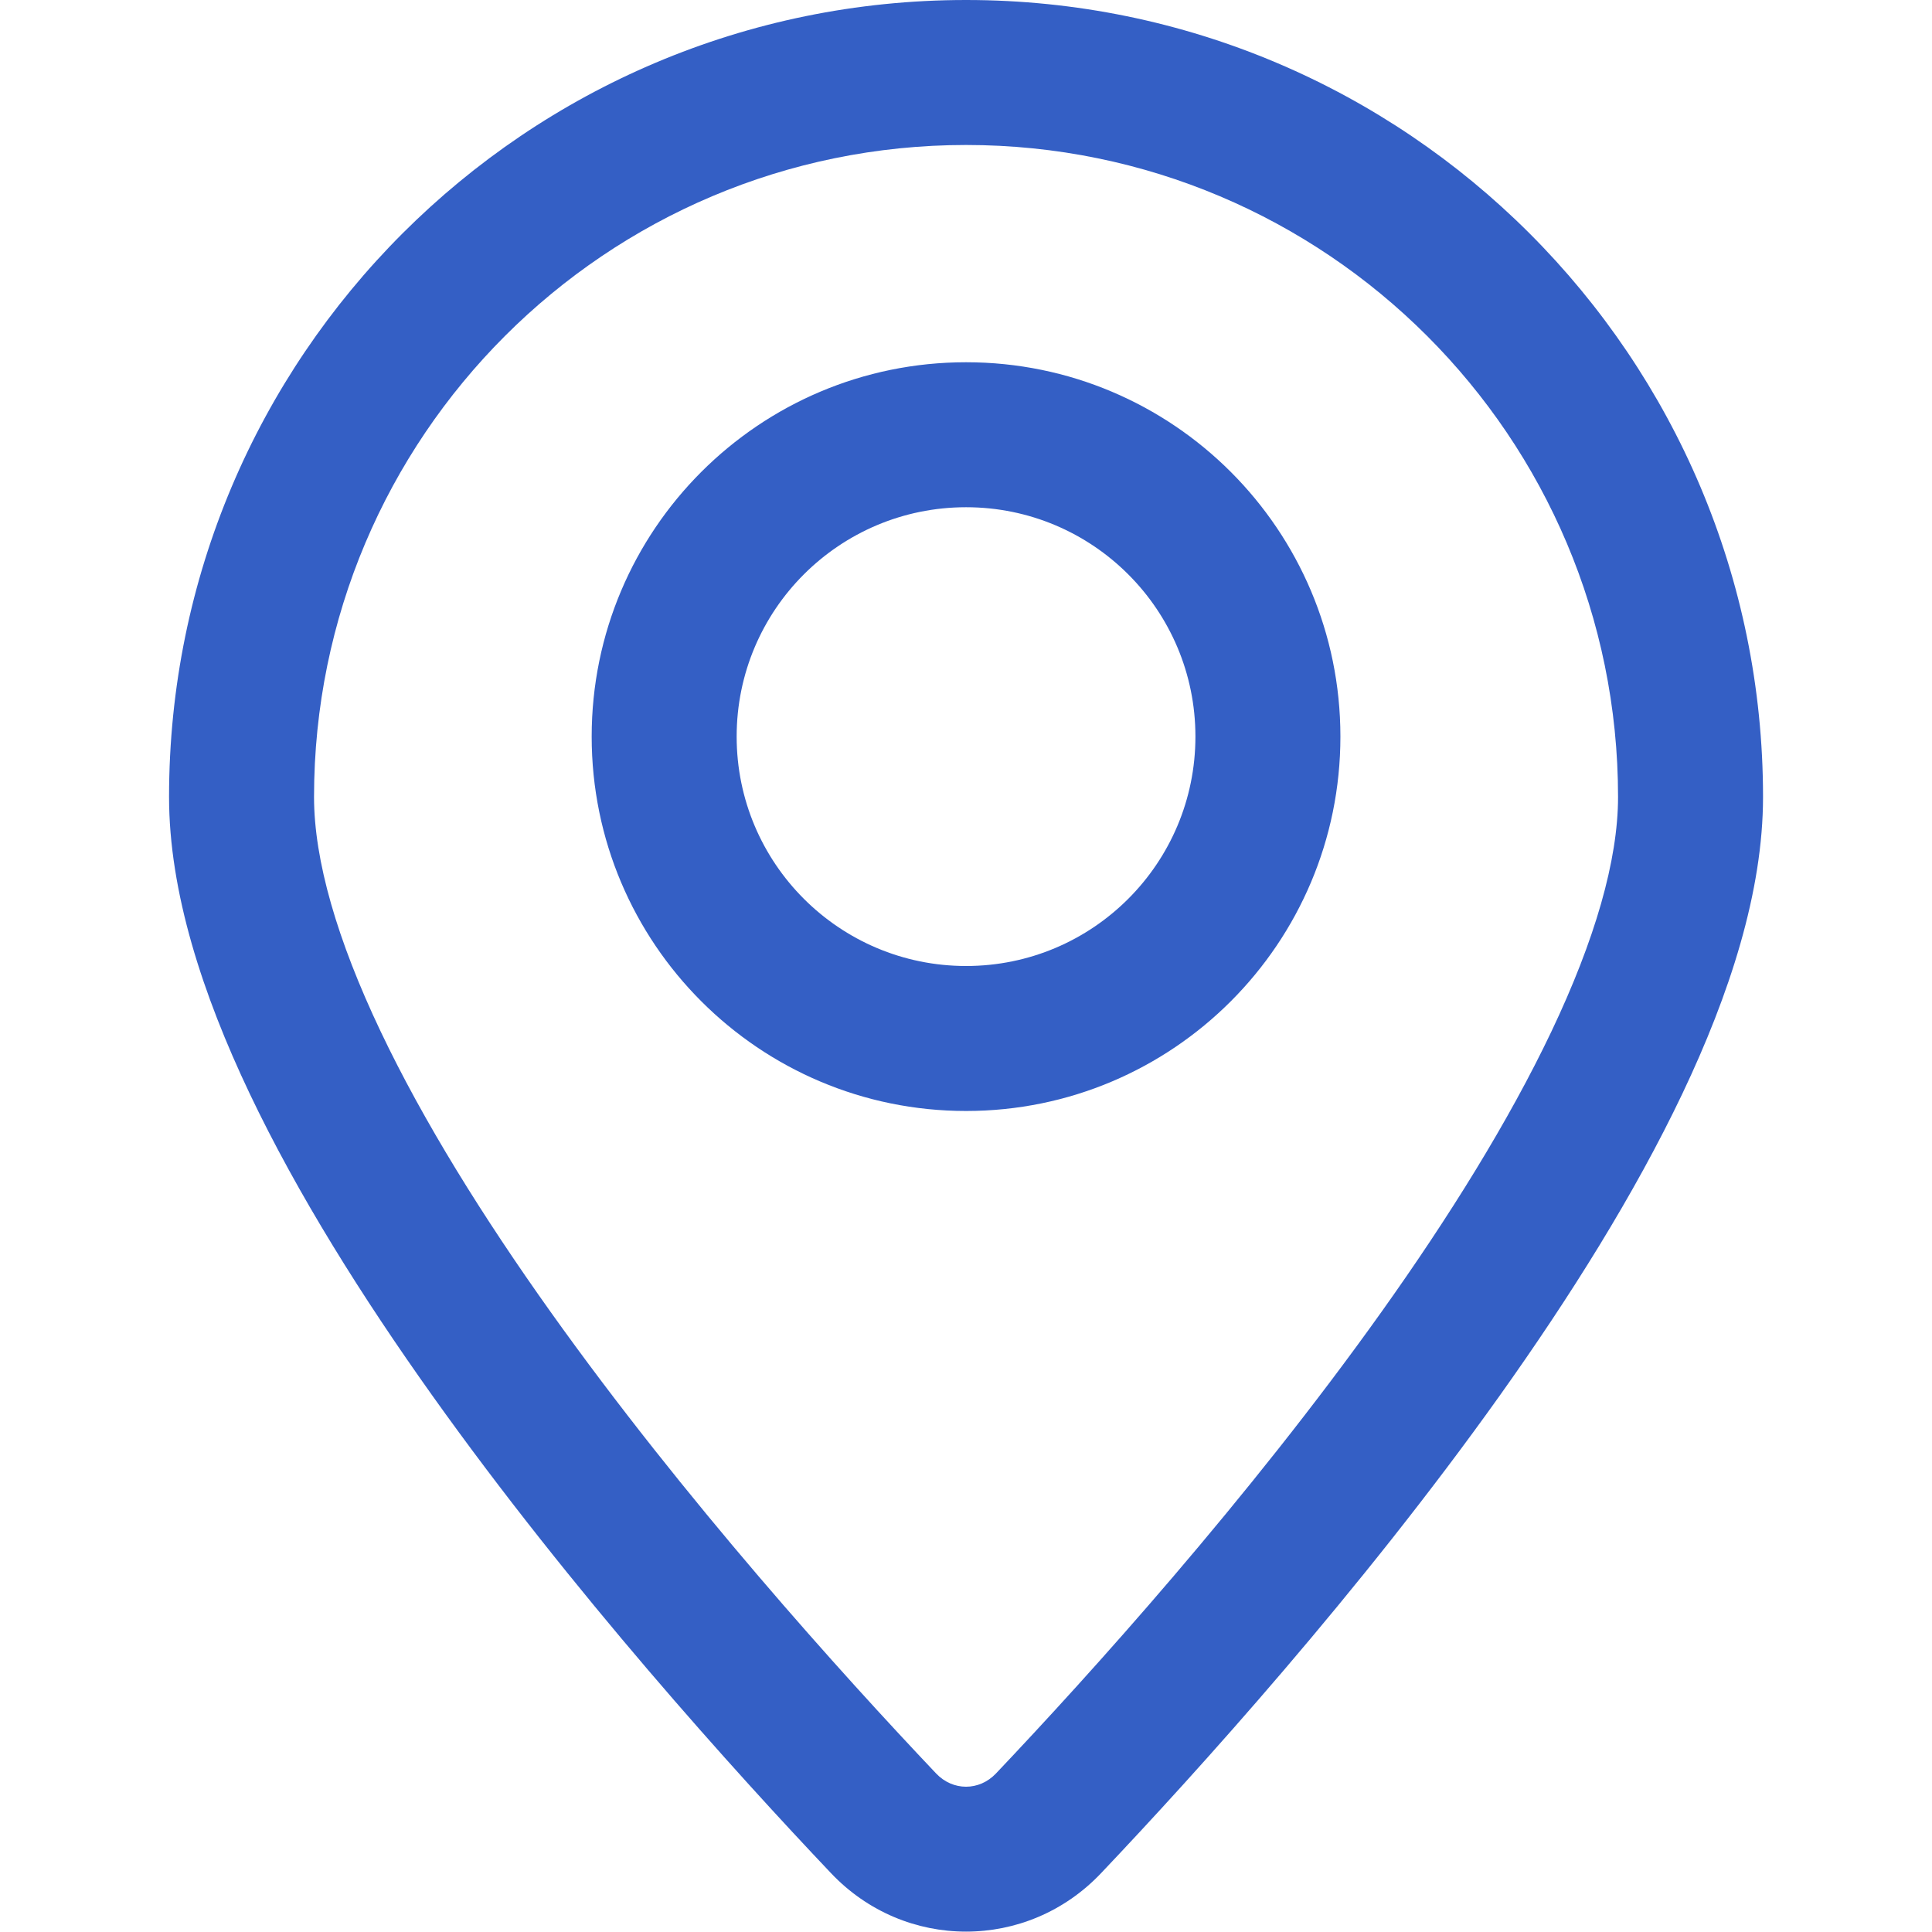
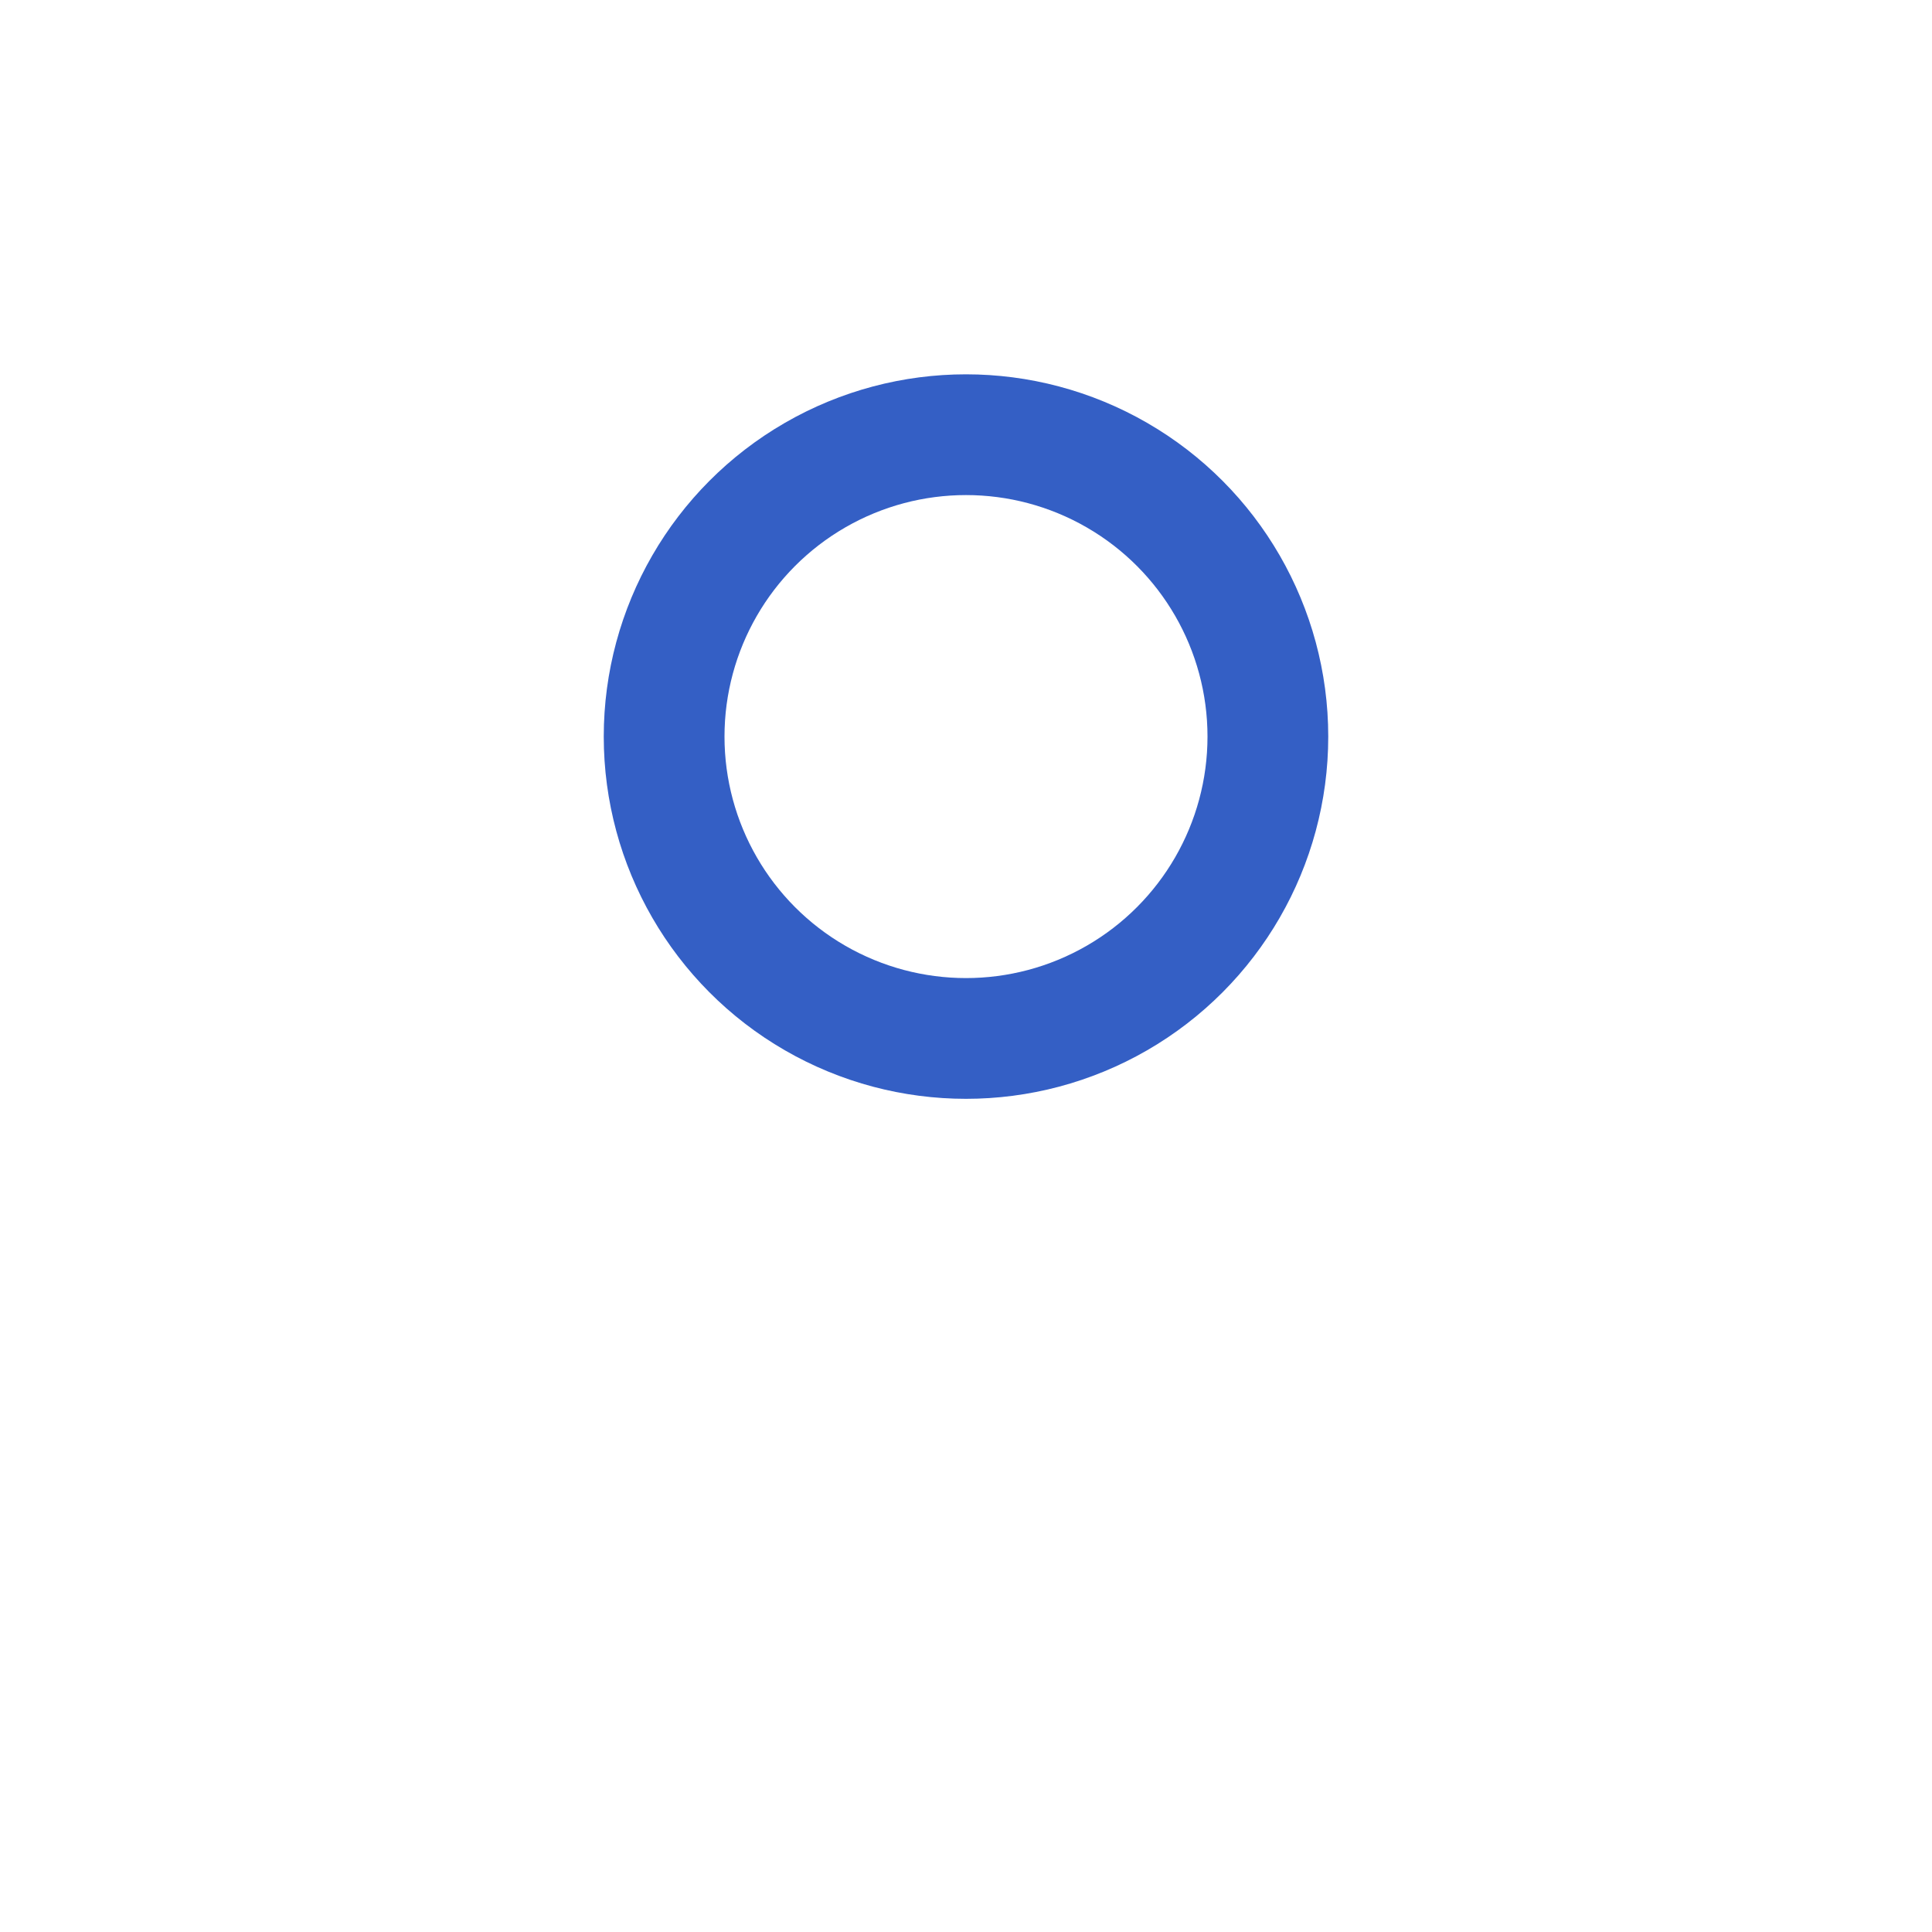
<svg xmlns="http://www.w3.org/2000/svg" width="24" height="24" viewBox="0 0 24 24" fill="none">
-   <path d="M12.001 0C17.468 0 21.901 4.433 21.901 9.9C21.901 11.076 21.486 12.351 20.899 13.586C20.305 14.835 19.497 16.12 18.63 17.337C16.896 19.772 14.869 22.013 13.677 23.27C12.76 24.237 11.241 24.237 10.324 23.27C9.132 22.013 7.105 19.772 5.371 17.337C4.504 16.12 3.696 14.835 3.102 13.586C2.515 12.351 2.1 11.076 2.1 9.9C2.1 4.433 6.533 0 12.001 0ZM12.001 1.801C7.527 1.801 3.901 5.427 3.901 9.9C3.901 10.688 4.189 11.678 4.728 12.812C5.261 13.933 6.005 15.125 6.837 16.293C8.501 18.629 10.462 20.8 11.629 22.031C11.837 22.25 12.164 22.25 12.372 22.031C13.539 20.8 15.5 18.629 17.164 16.293C17.996 15.125 18.74 13.933 19.273 12.812C19.812 11.678 20.1 10.688 20.1 9.9C20.1 5.427 16.474 1.801 12.001 1.801ZM12.001 4.5C14.569 4.5 16.651 6.582 16.651 9.15C16.651 11.719 14.569 13.801 12.001 13.801C9.432 13.801 7.35 11.719 7.35 9.15C7.35 6.582 9.432 4.5 12.001 4.5ZM12.001 6.301C10.427 6.301 9.151 7.576 9.151 9.15C9.151 10.724 10.427 12 12.001 12C13.575 12 14.85 10.724 14.85 9.15C14.85 7.576 13.575 6.301 12.001 6.301Z" fill="#345FC5" />
  <circle cx="12" cy="9.15" r="3.75" stroke="#345FC5" stroke-width="1.5" />
</svg>